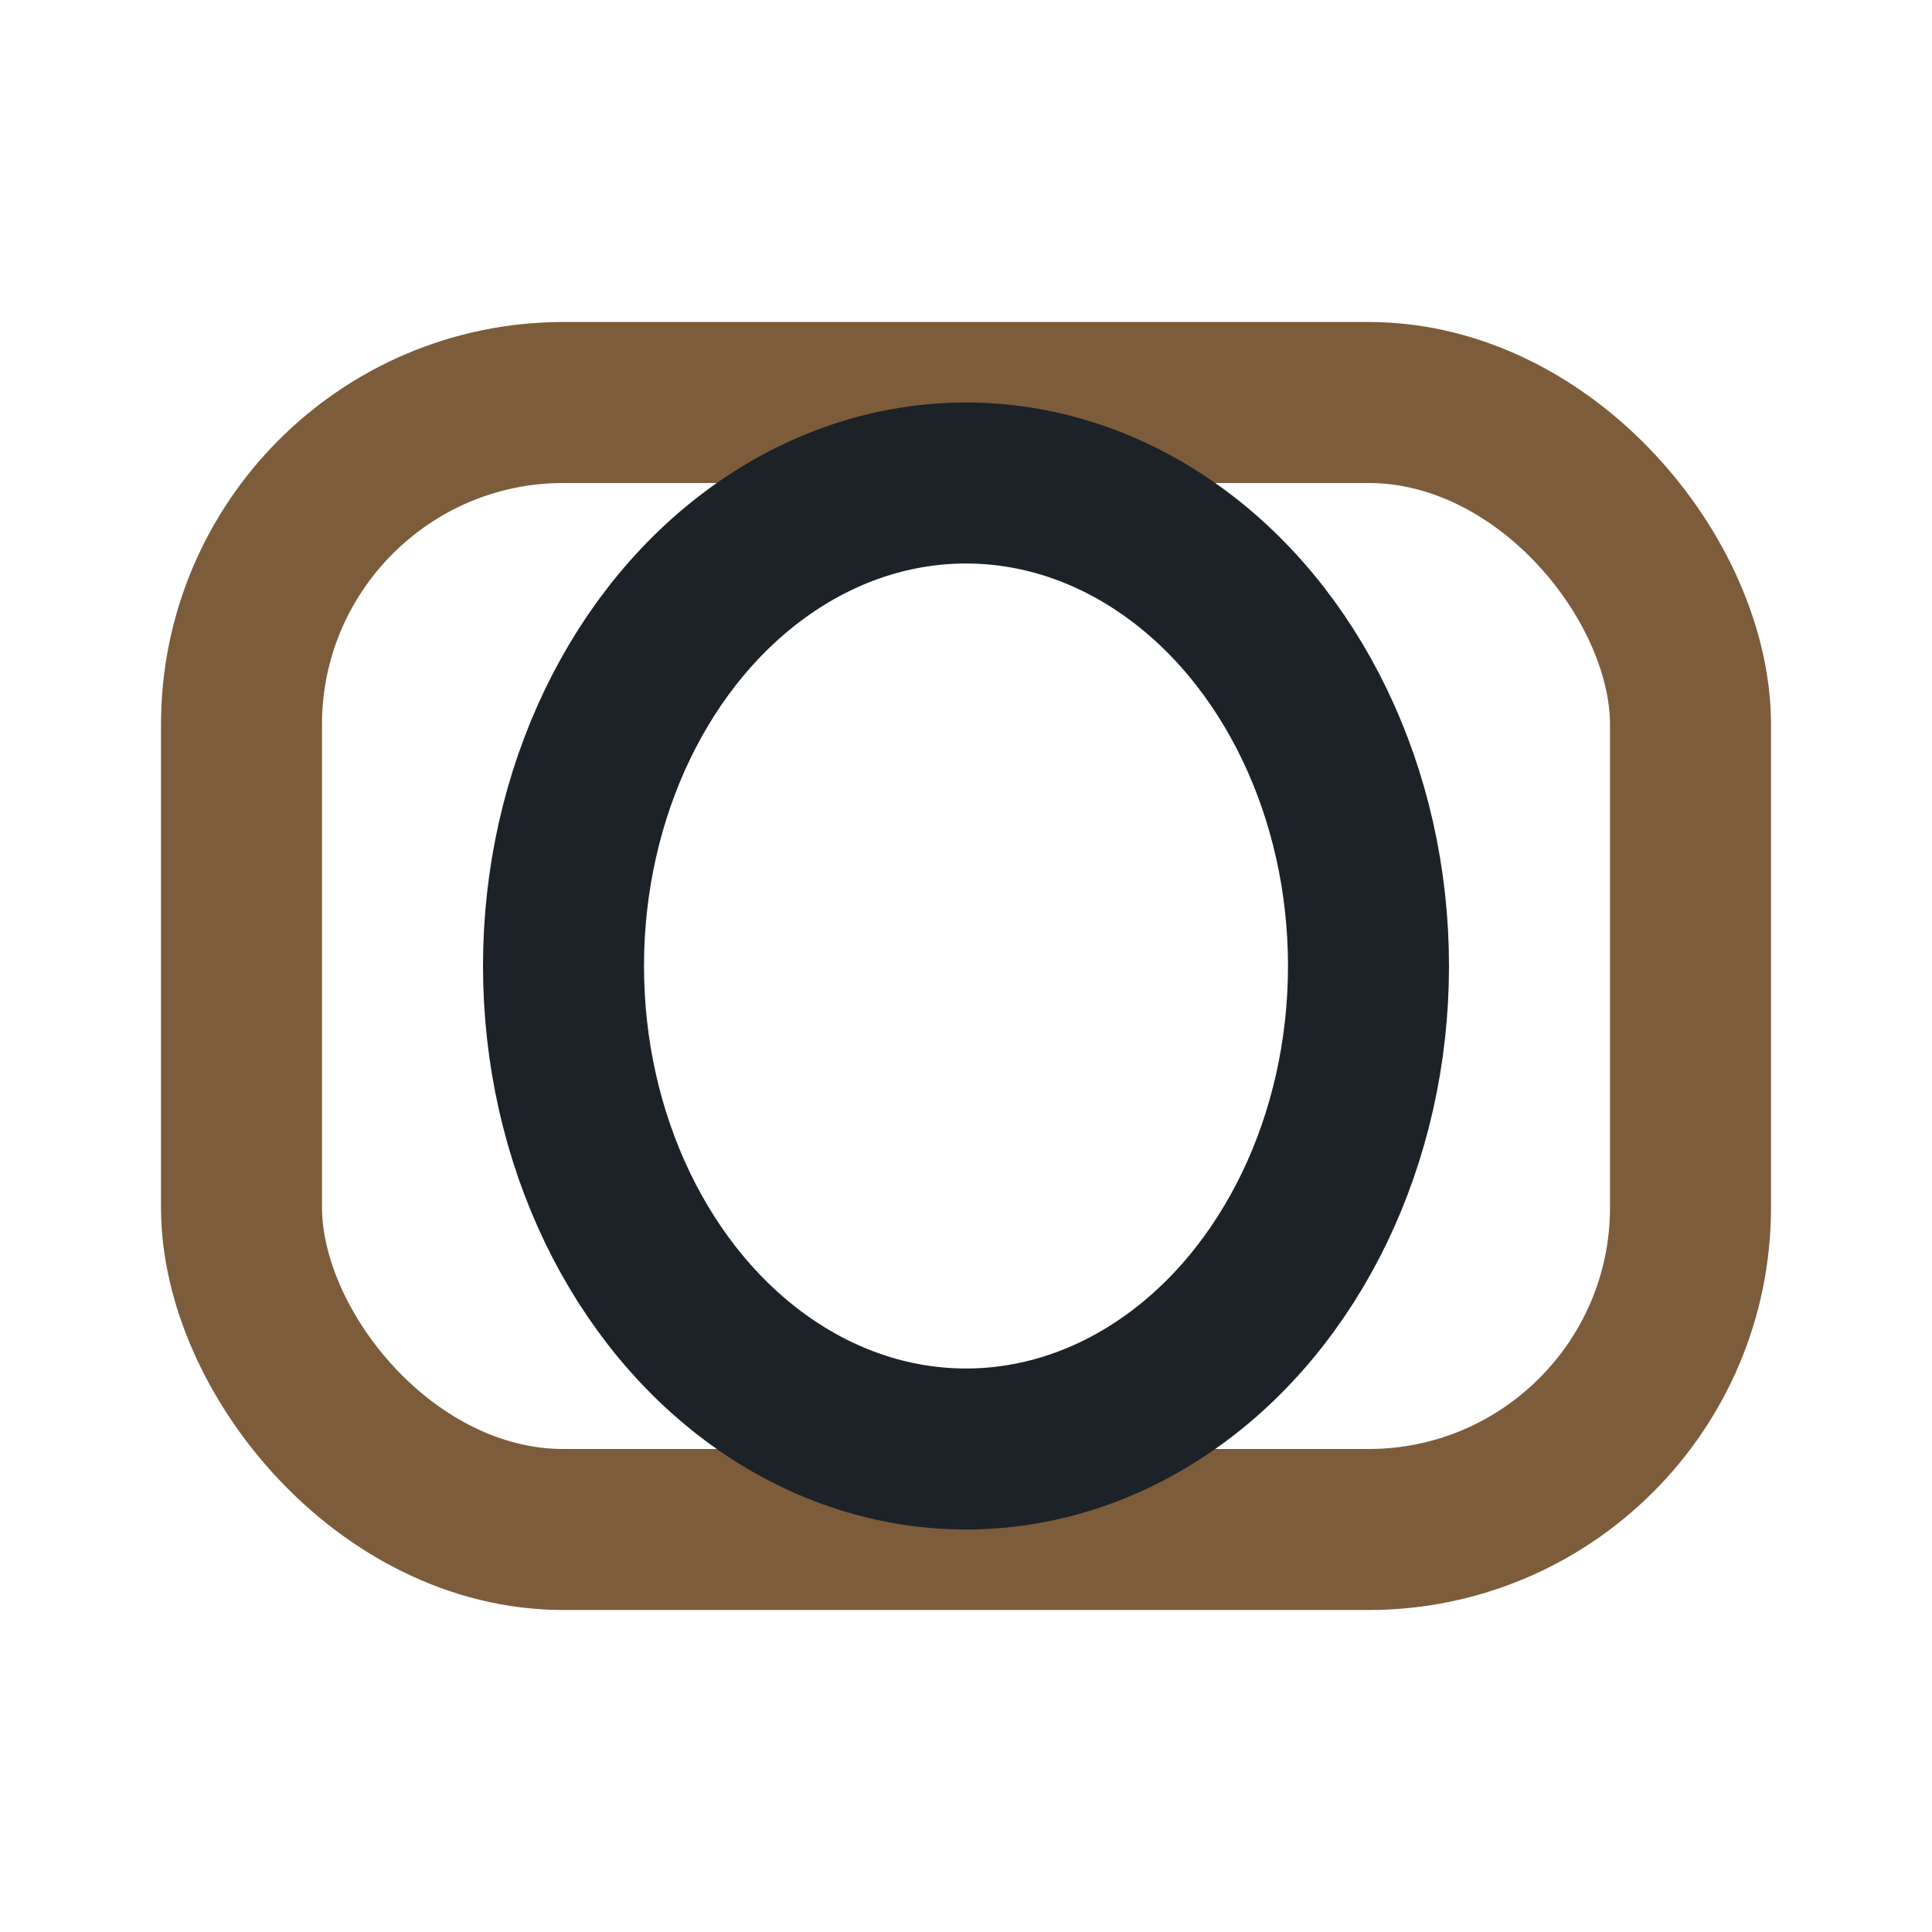
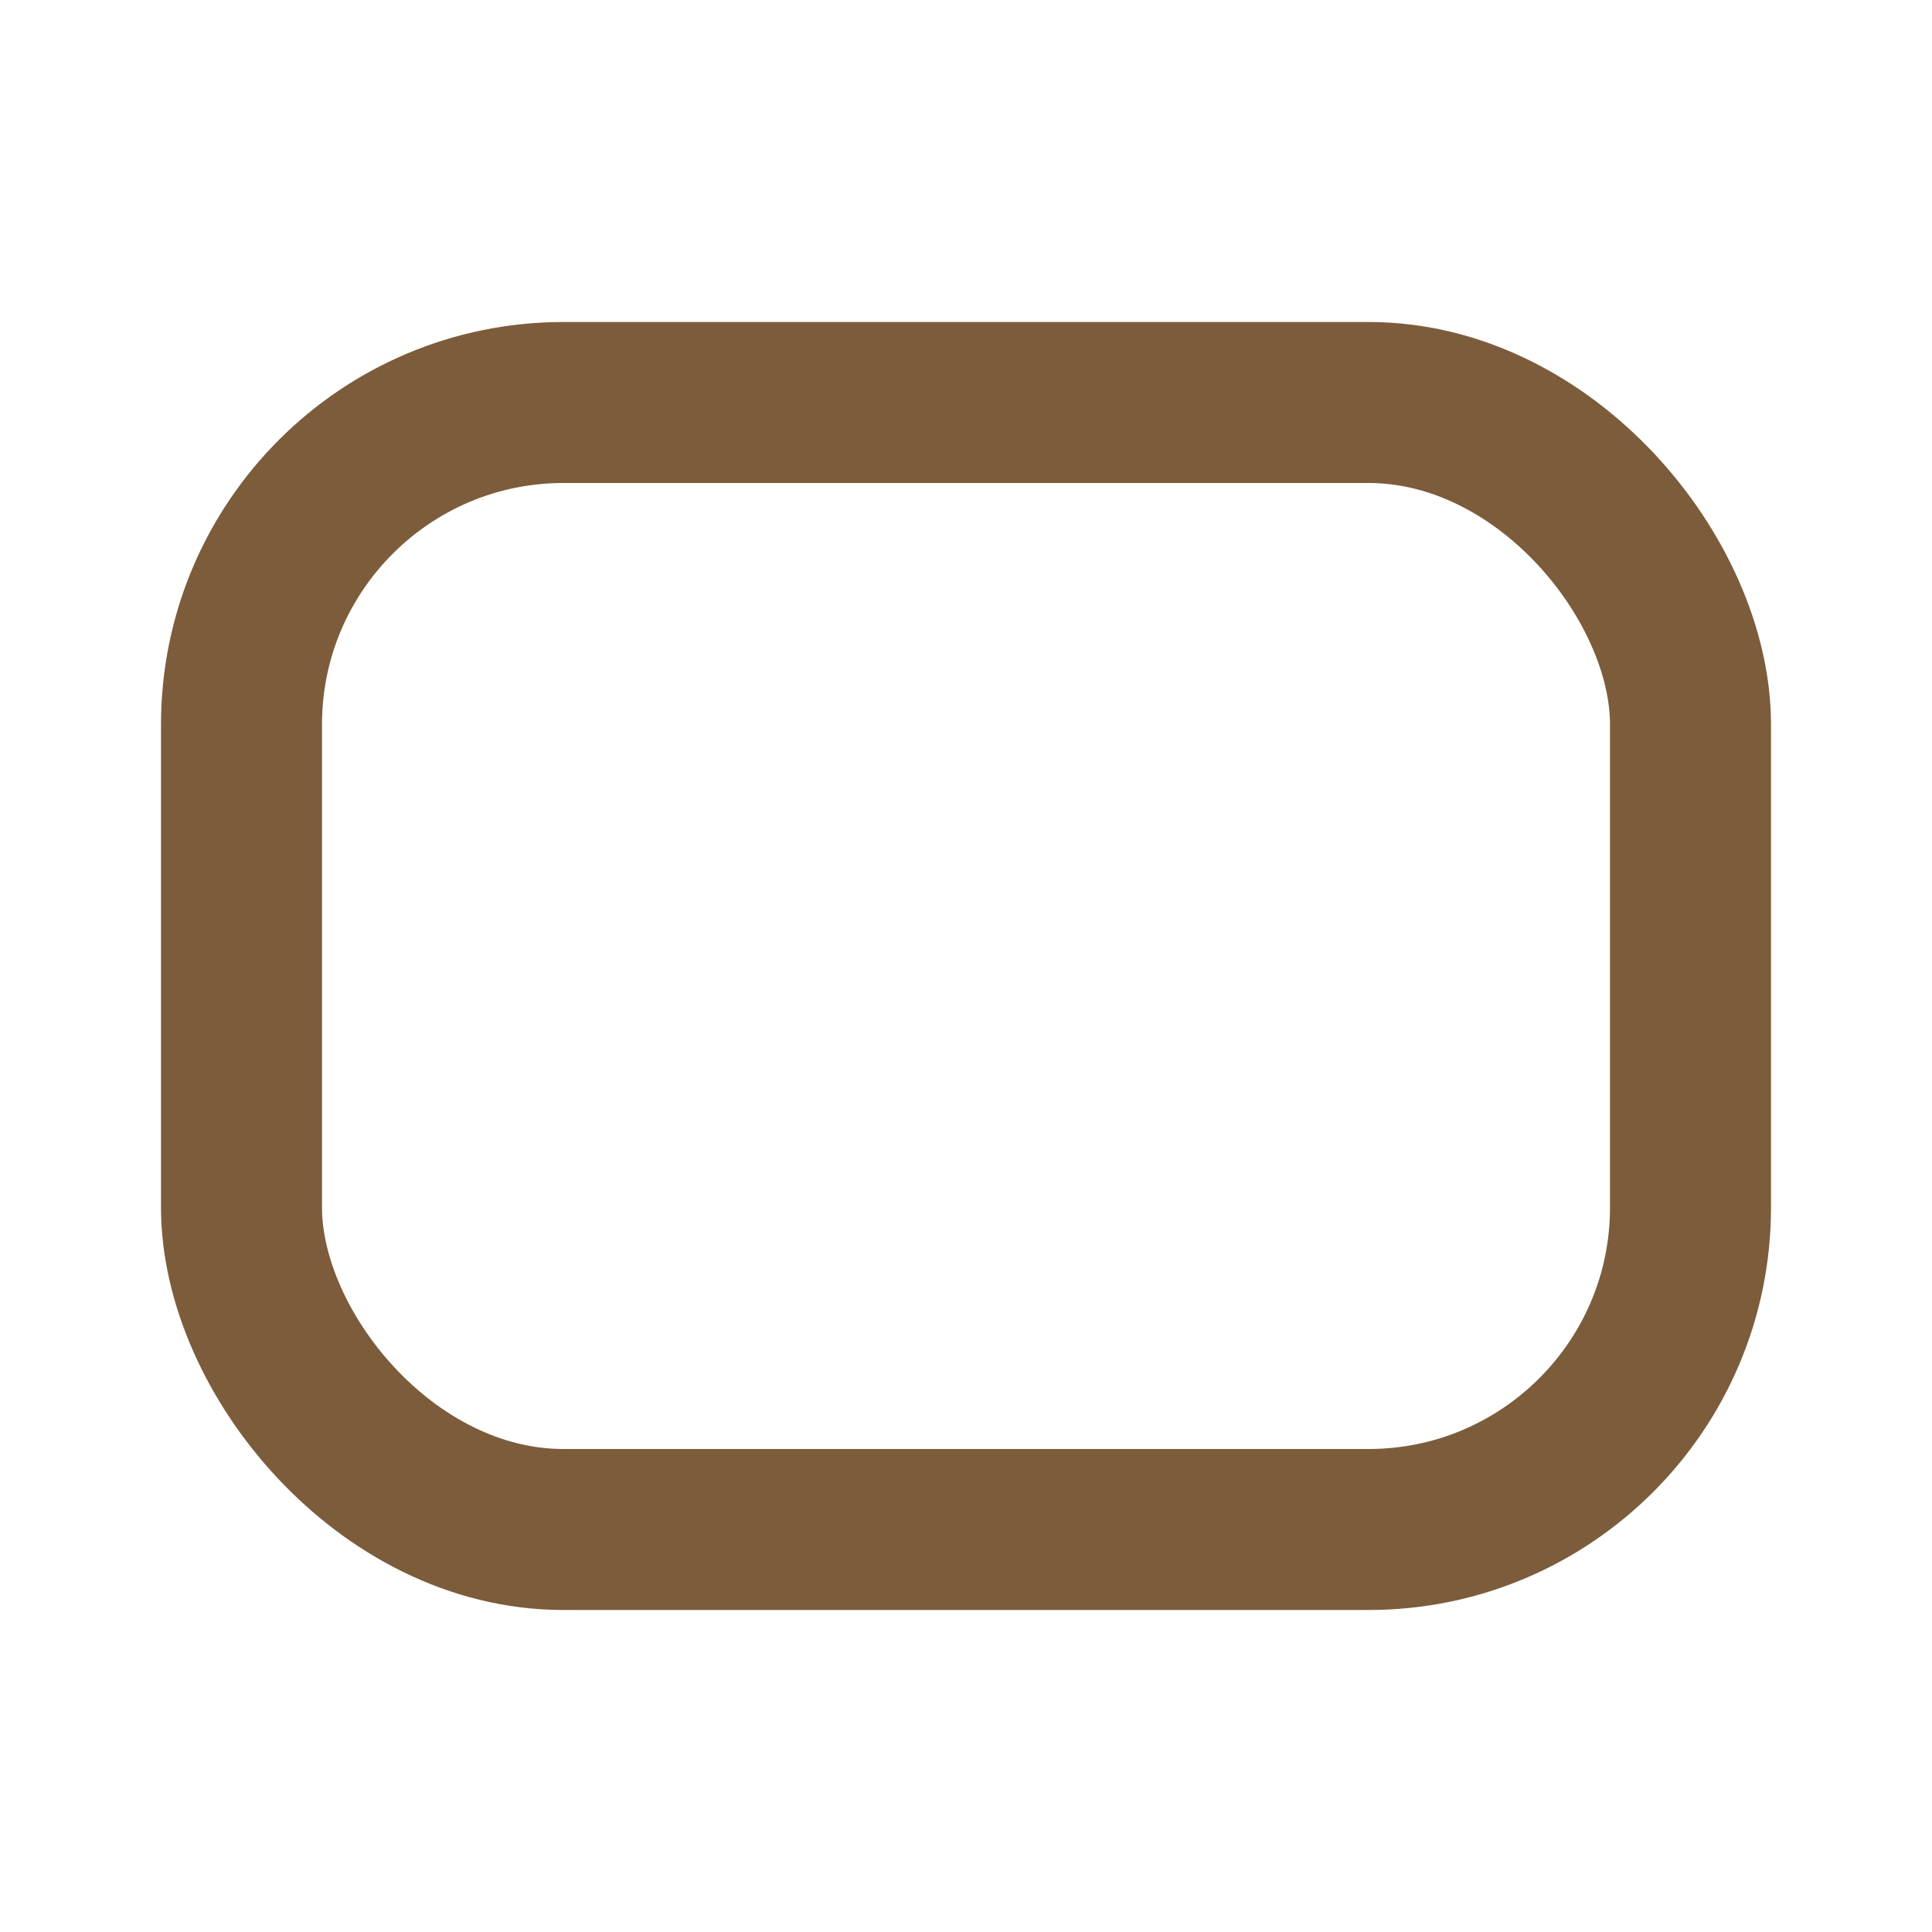
<svg xmlns="http://www.w3.org/2000/svg" width="24" height="24" viewBox="0 0 24 24">
  <rect x="3" y="5" width="18" height="14" rx="4" fill="none" stroke="#7C5C3B" stroke-width="2" />
-   <ellipse cx="12" cy="12" rx="5" ry="6" fill="none" stroke="#1C2227" stroke-width="2" />
</svg>